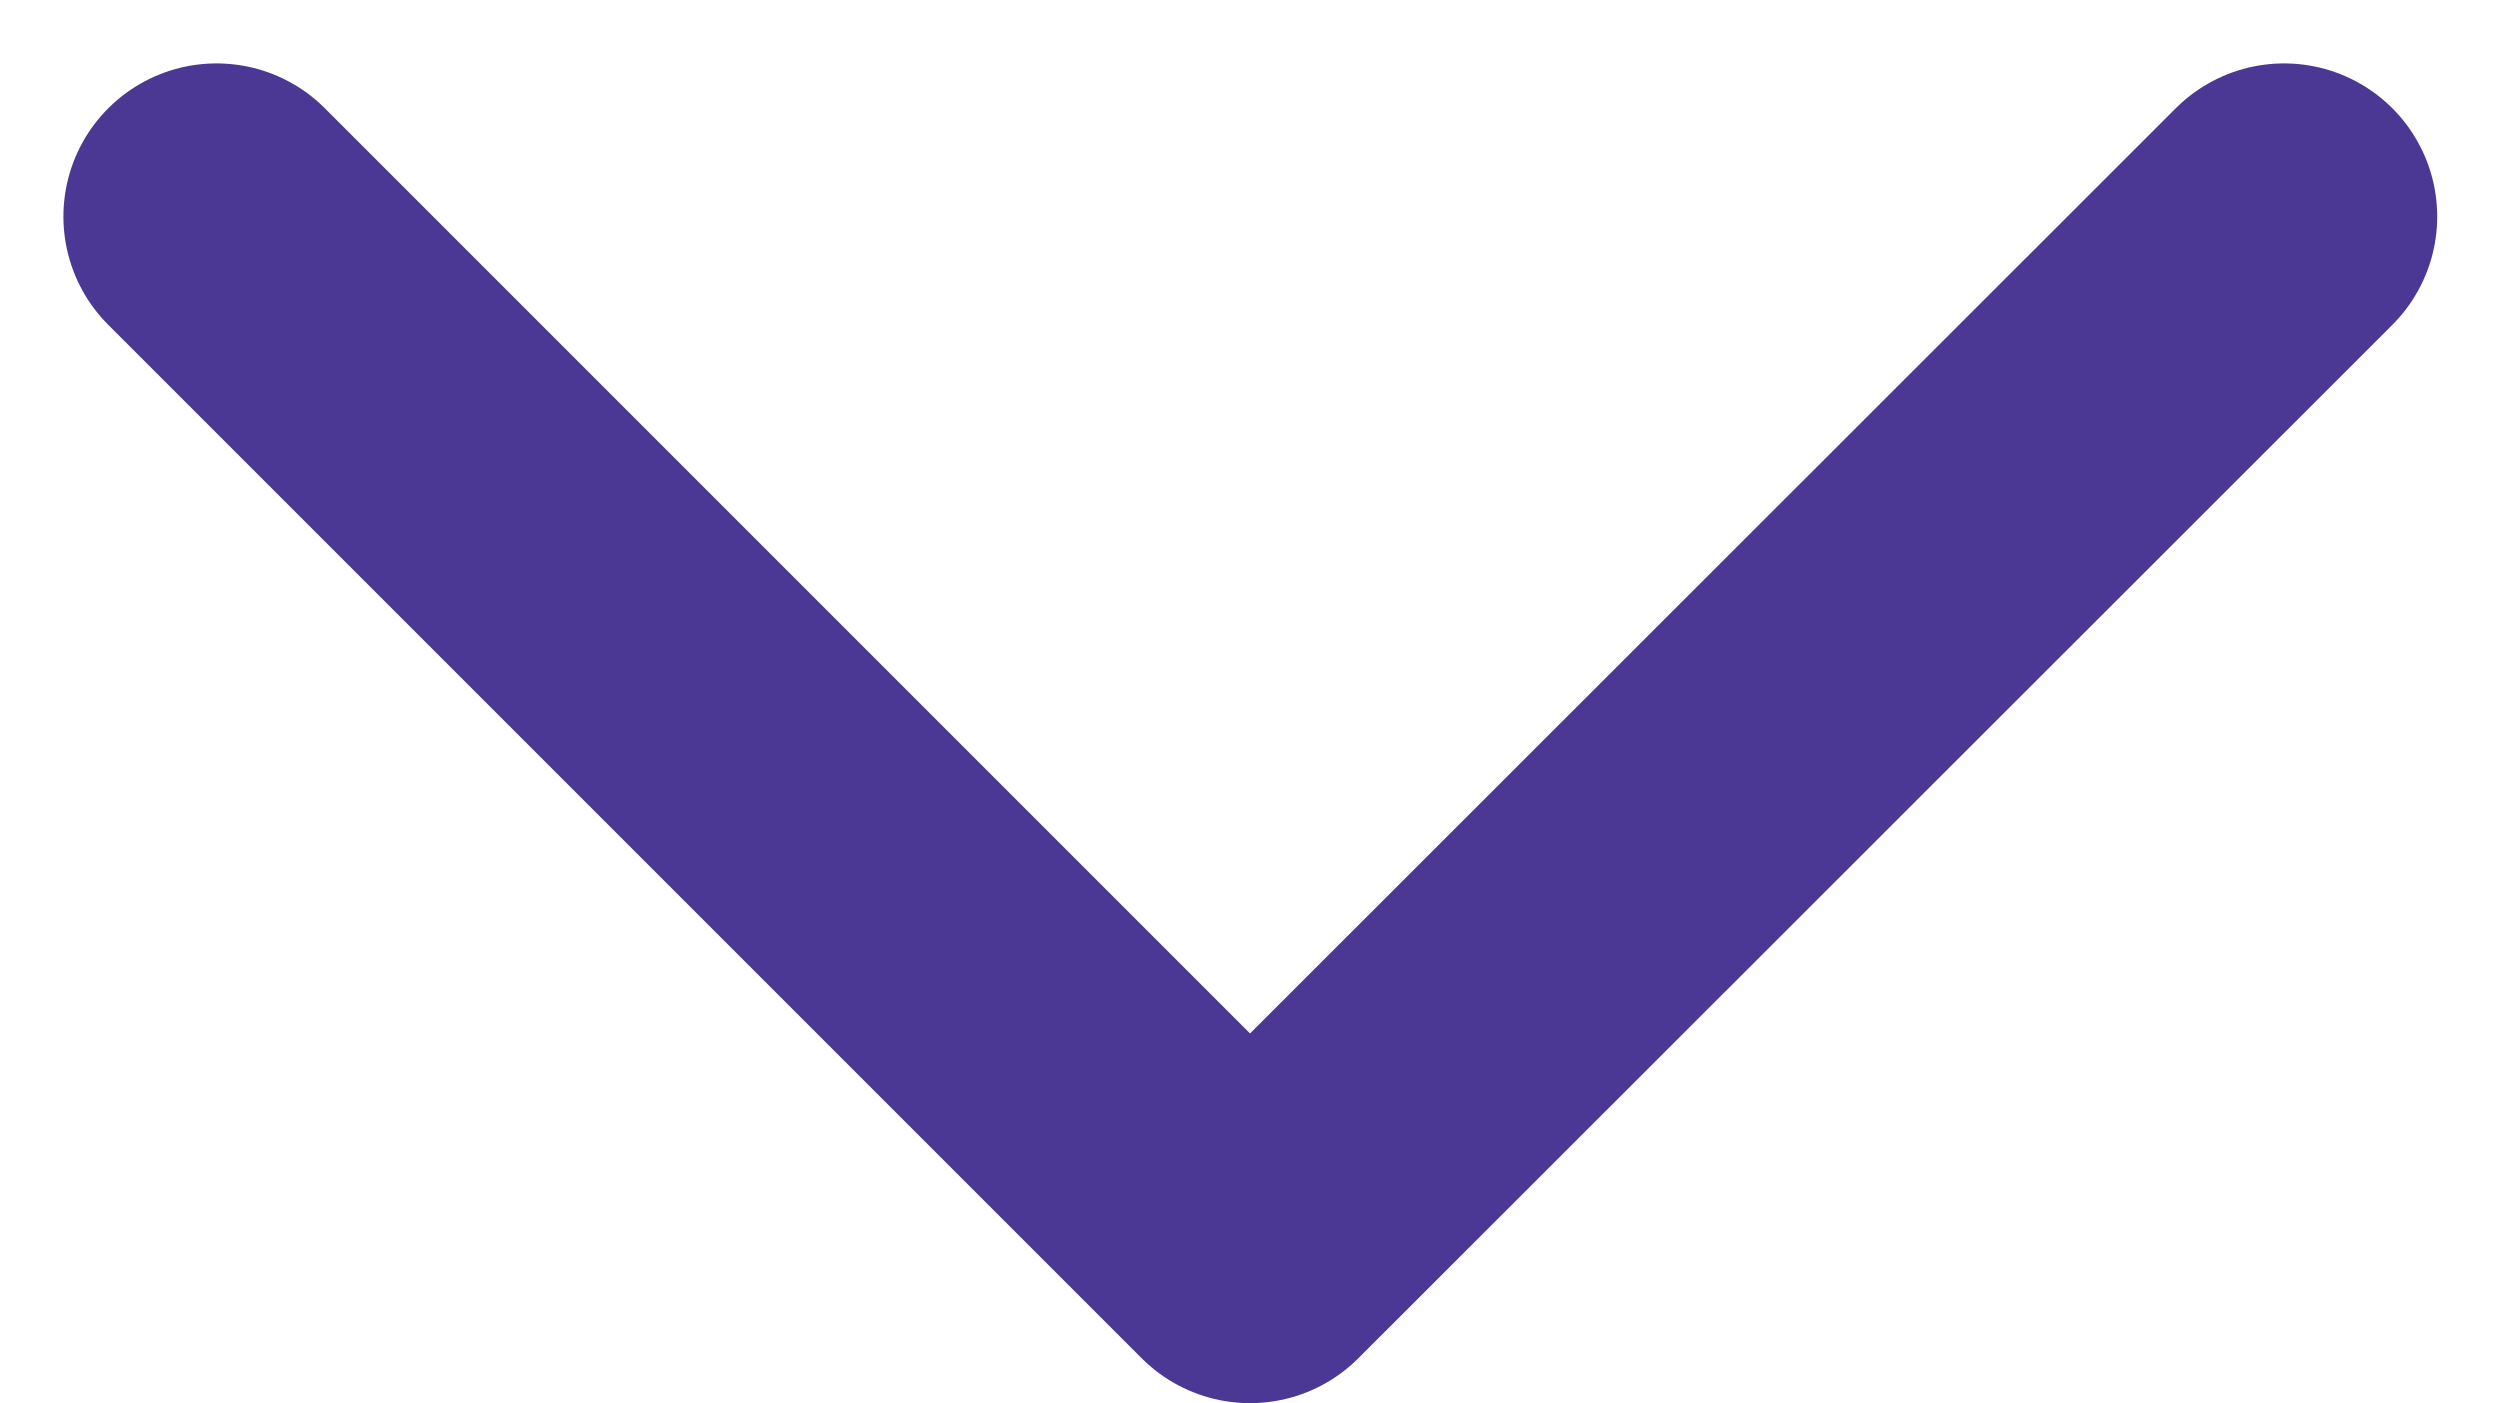
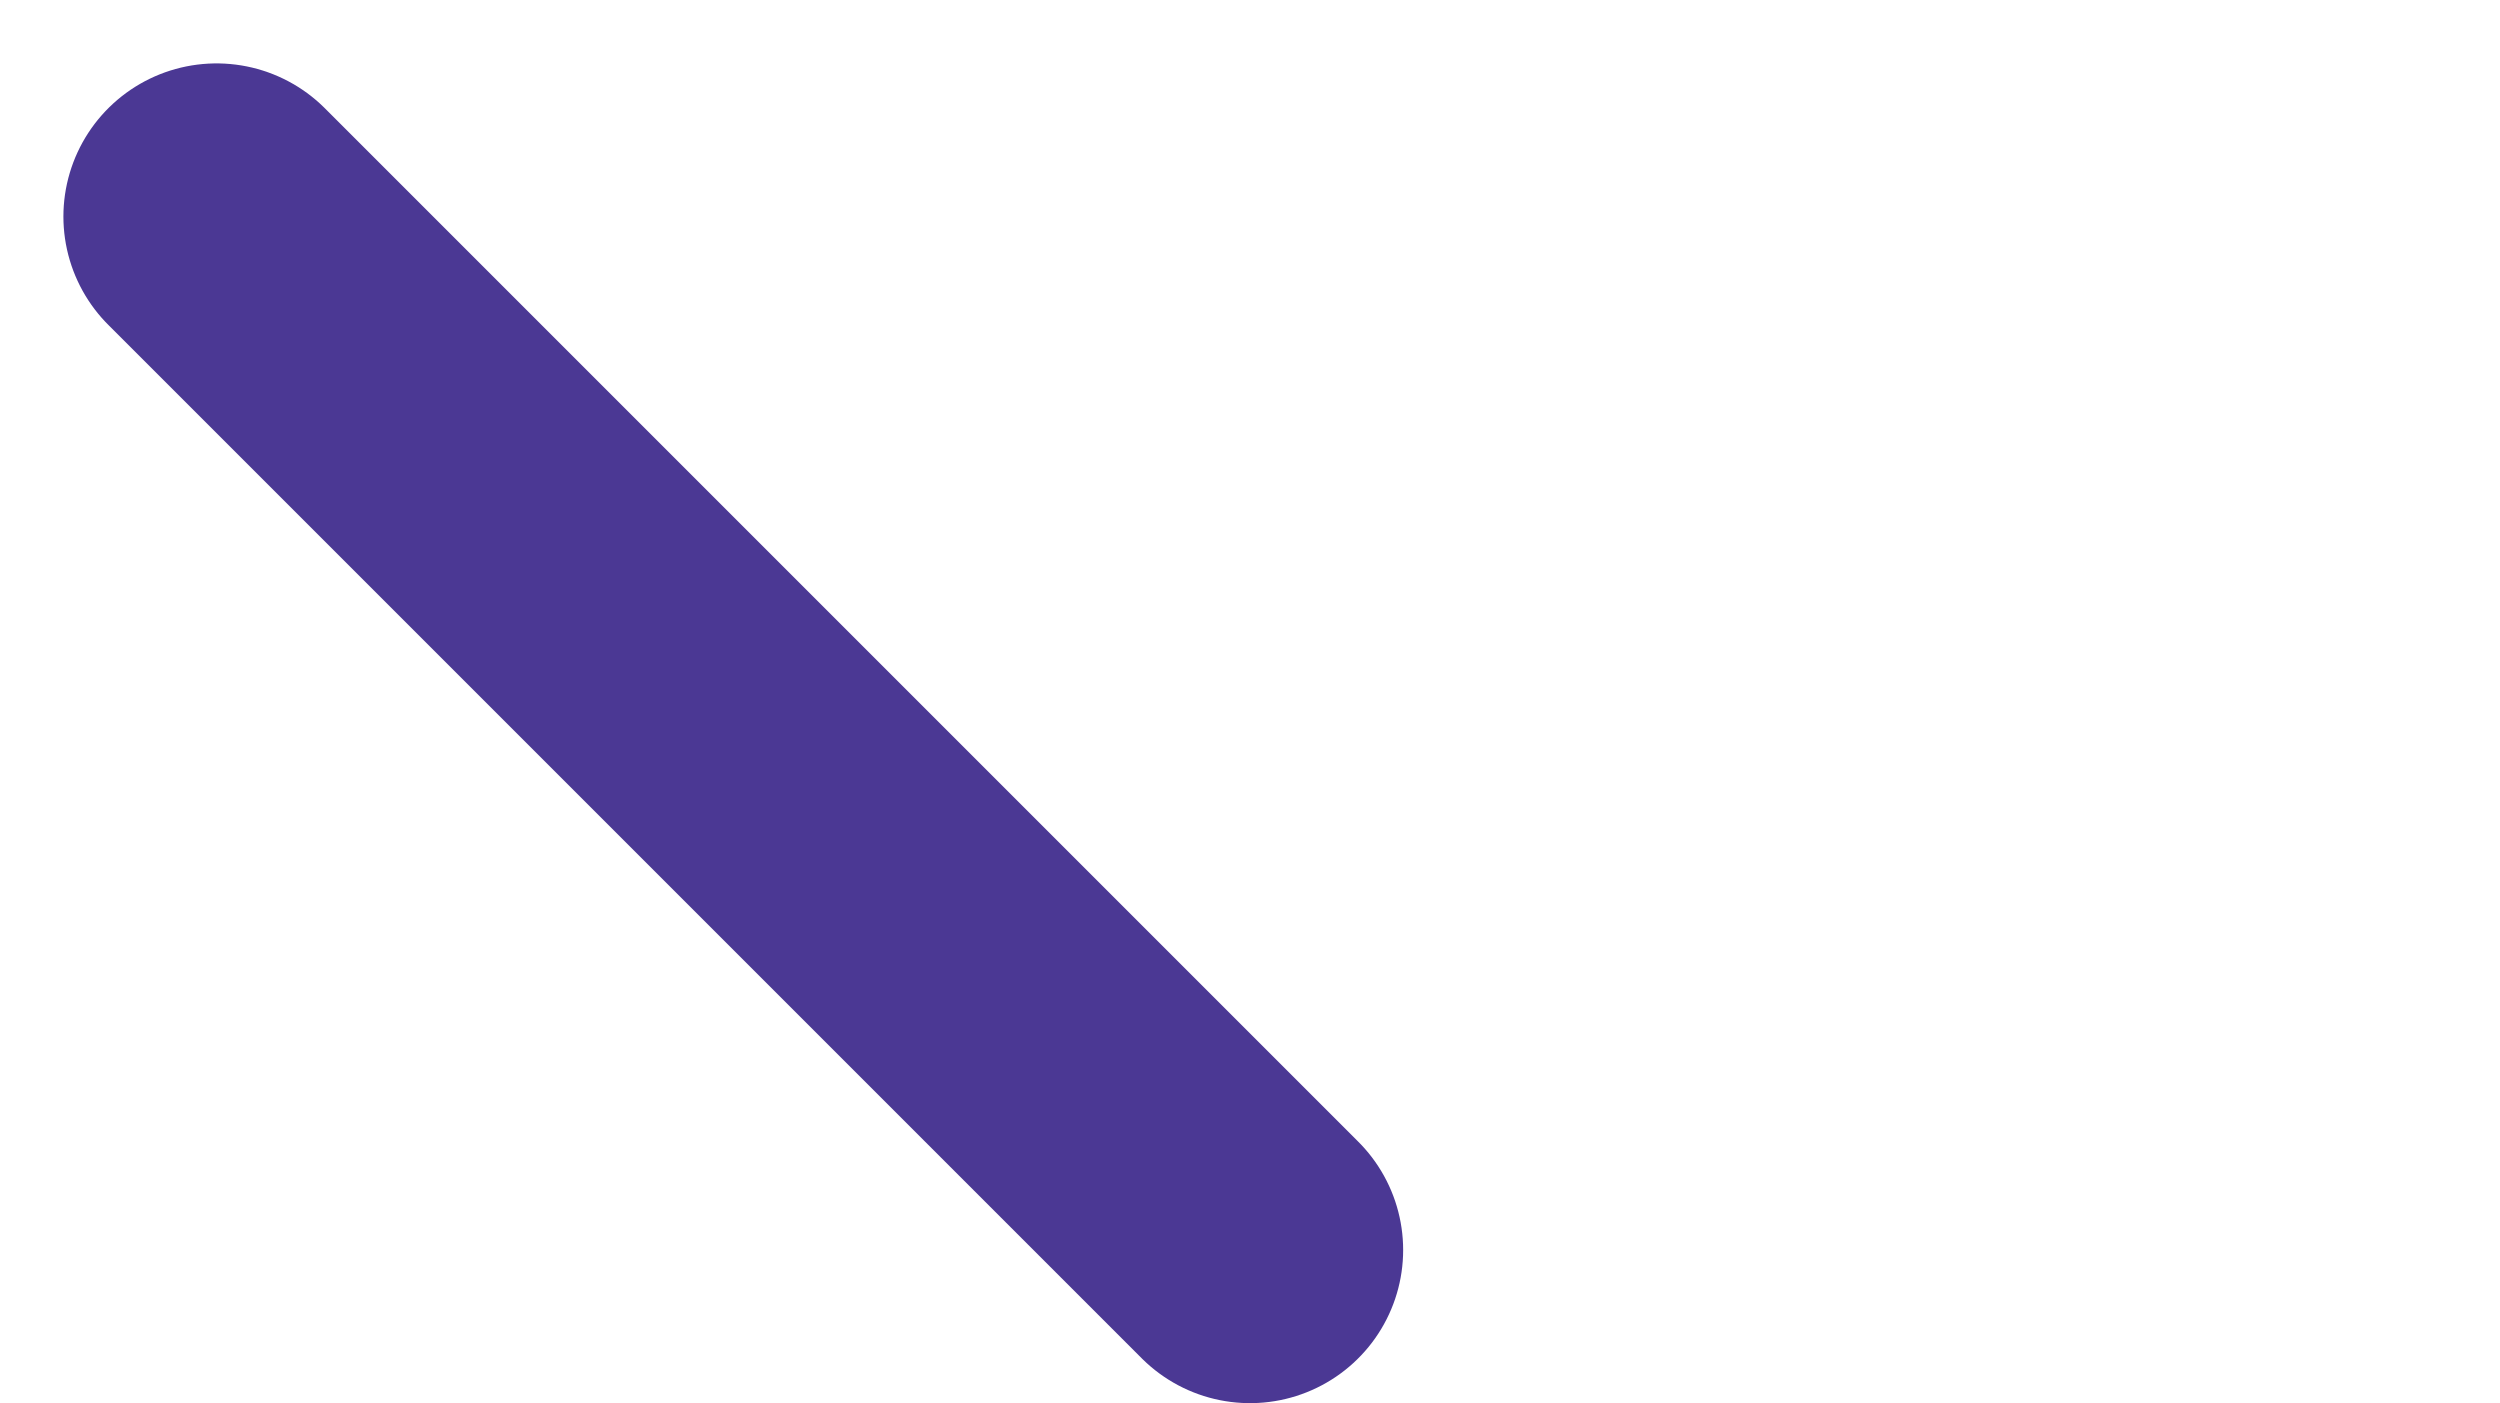
<svg xmlns="http://www.w3.org/2000/svg" width="16.324" height="9.162" viewBox="0 0 16.324 9.162">
-   <path id="dropdown-arrow" d="M6503,8058l6.748,6.748L6516.5,8058" transform="translate(-6501.586 -8056.586)" fill="none" stroke="#4b3894" stroke-linecap="round" stroke-linejoin="round" stroke-width="2" />
+   <path id="dropdown-arrow" d="M6503,8058l6.748,6.748" transform="translate(-6501.586 -8056.586)" fill="none" stroke="#4b3894" stroke-linecap="round" stroke-linejoin="round" stroke-width="2" />
</svg>